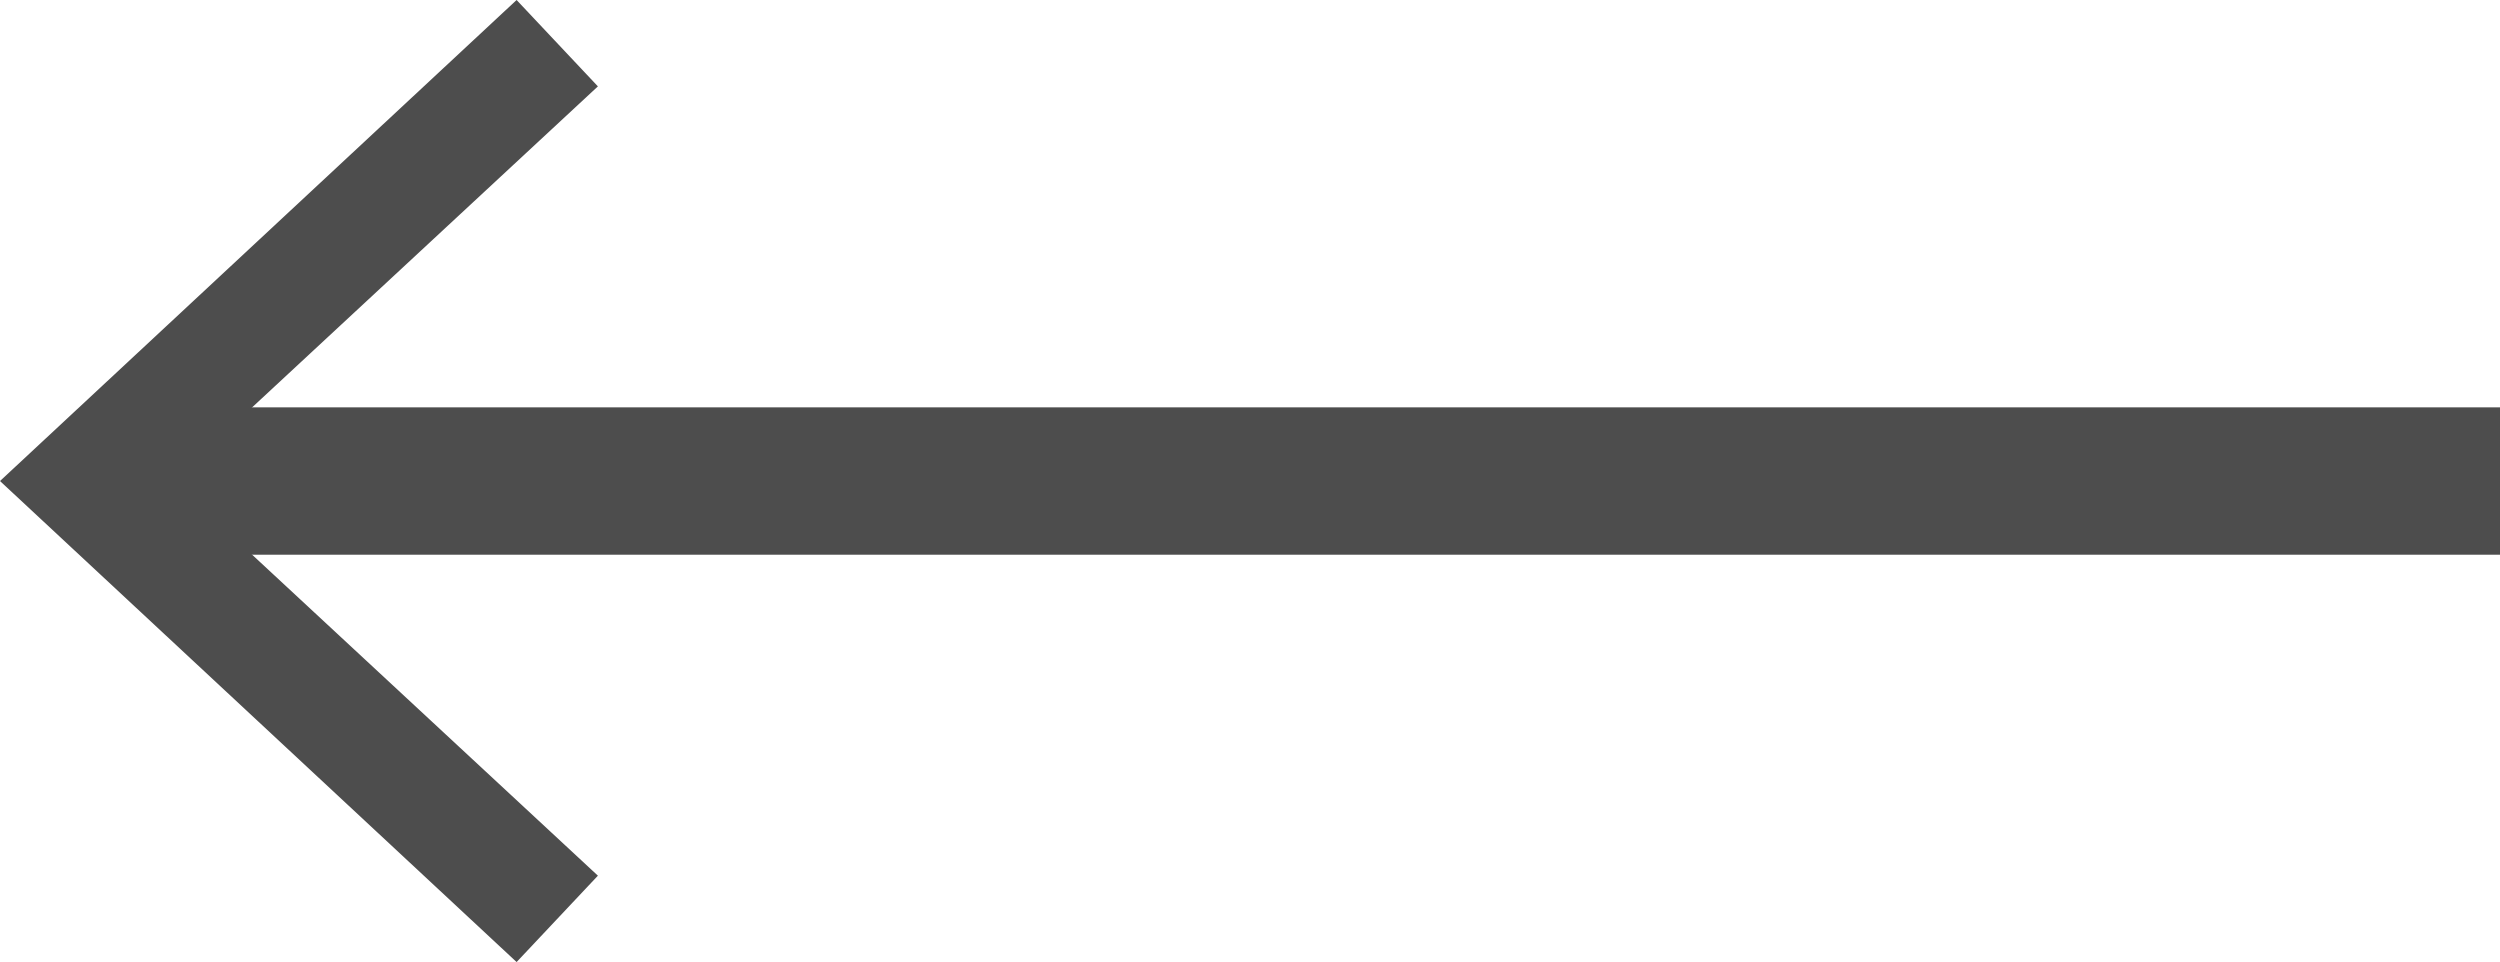
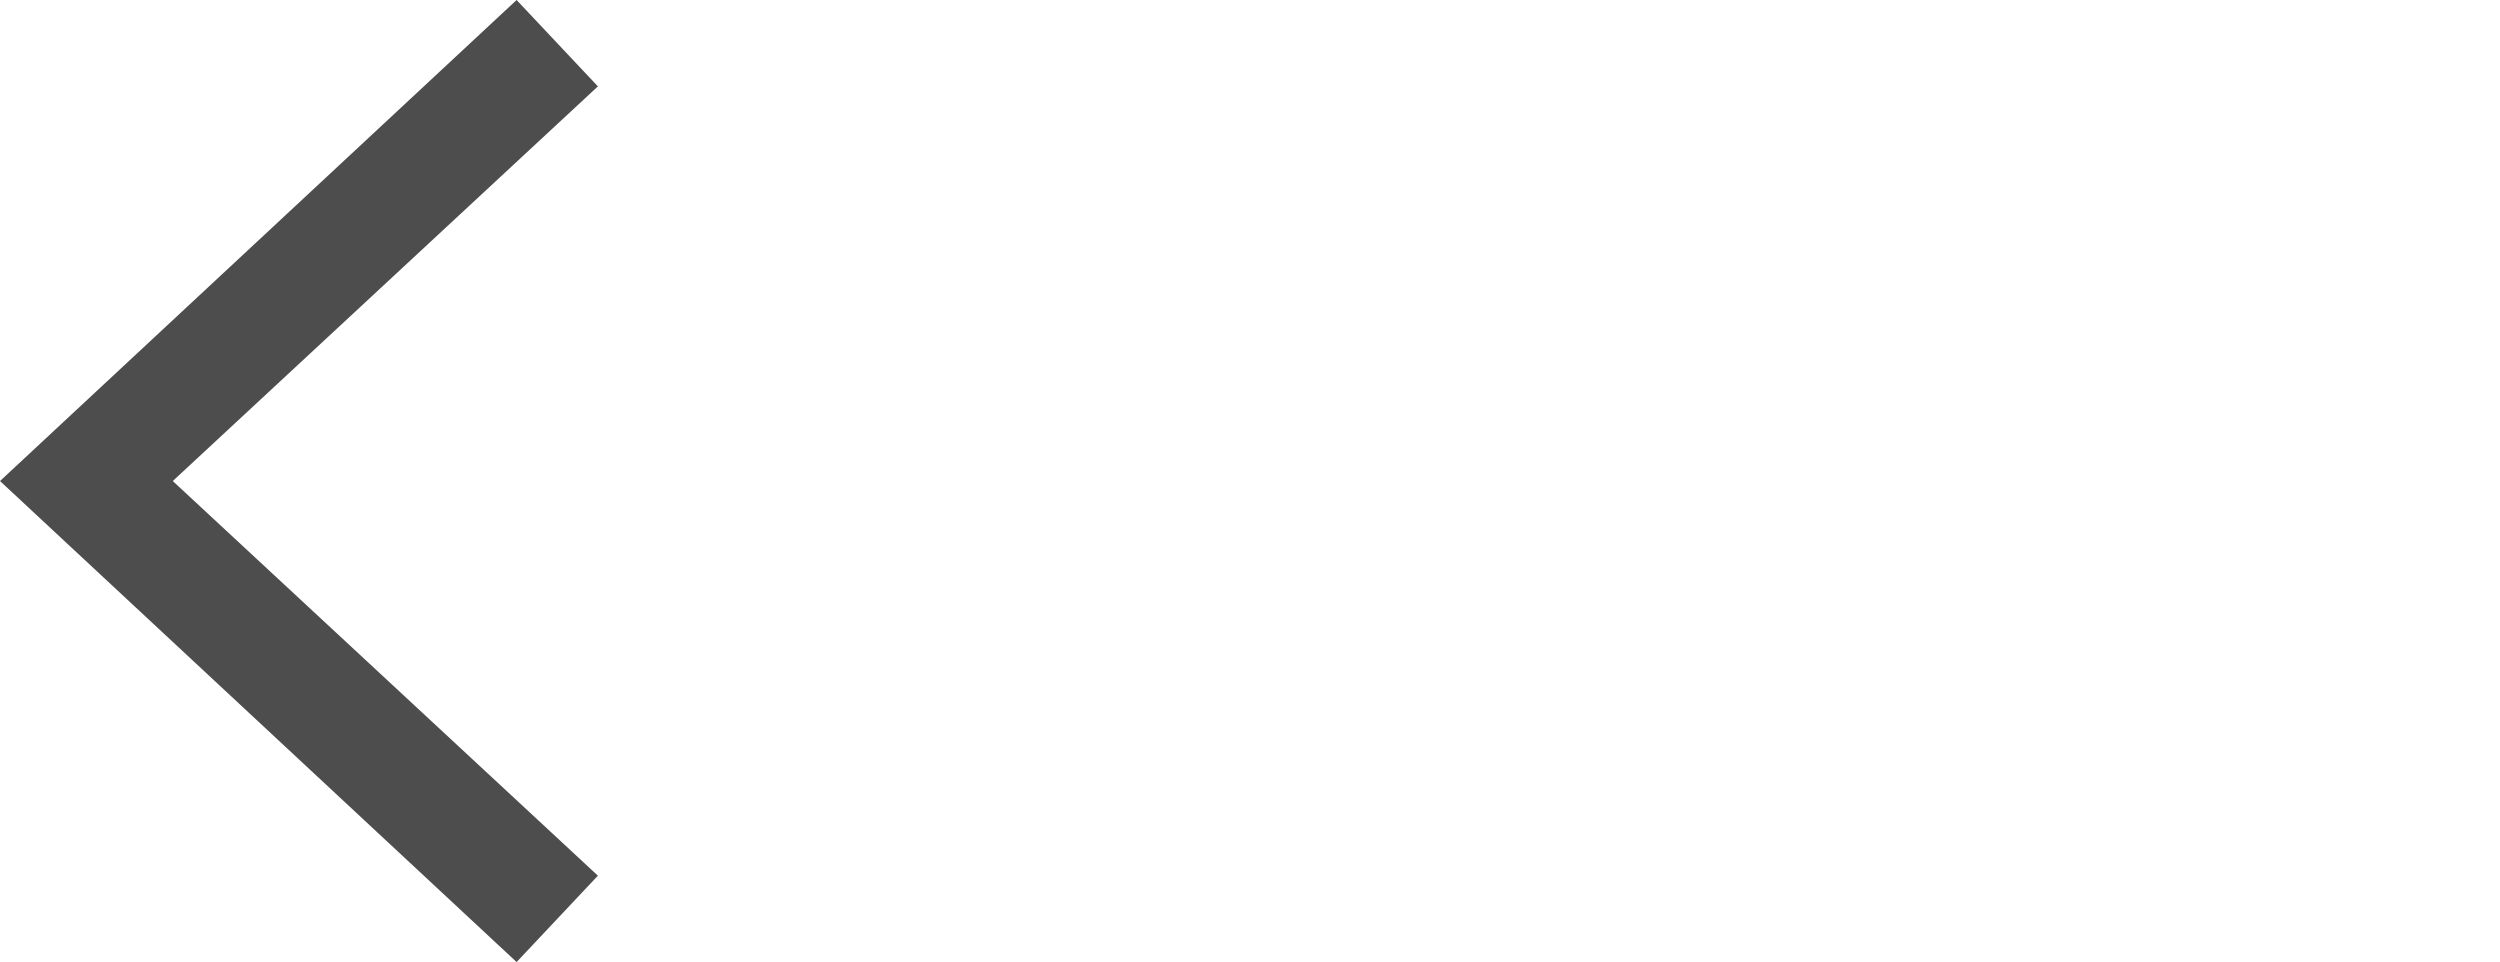
<svg xmlns="http://www.w3.org/2000/svg" viewBox="0 0 14.76 5.68">
  <defs>
    <style>.d{fill:none;stroke:#4d4d4d;stroke-miterlimit:10;stroke-width:.87px;}.e{fill:#4d4d4d;}</style>
  </defs>
  <g id="a" />
  <g id="b">
    <g id="c">
      <g>
-         <line class="d" x1="14.76" y1="2.84" x2=".75" y2="2.84" />
        <polygon class="e" points="3.05 0 3.53 .51 1.02 2.84 3.53 5.17 3.05 5.68 0 2.84 3.05 0" />
      </g>
    </g>
  </g>
</svg>